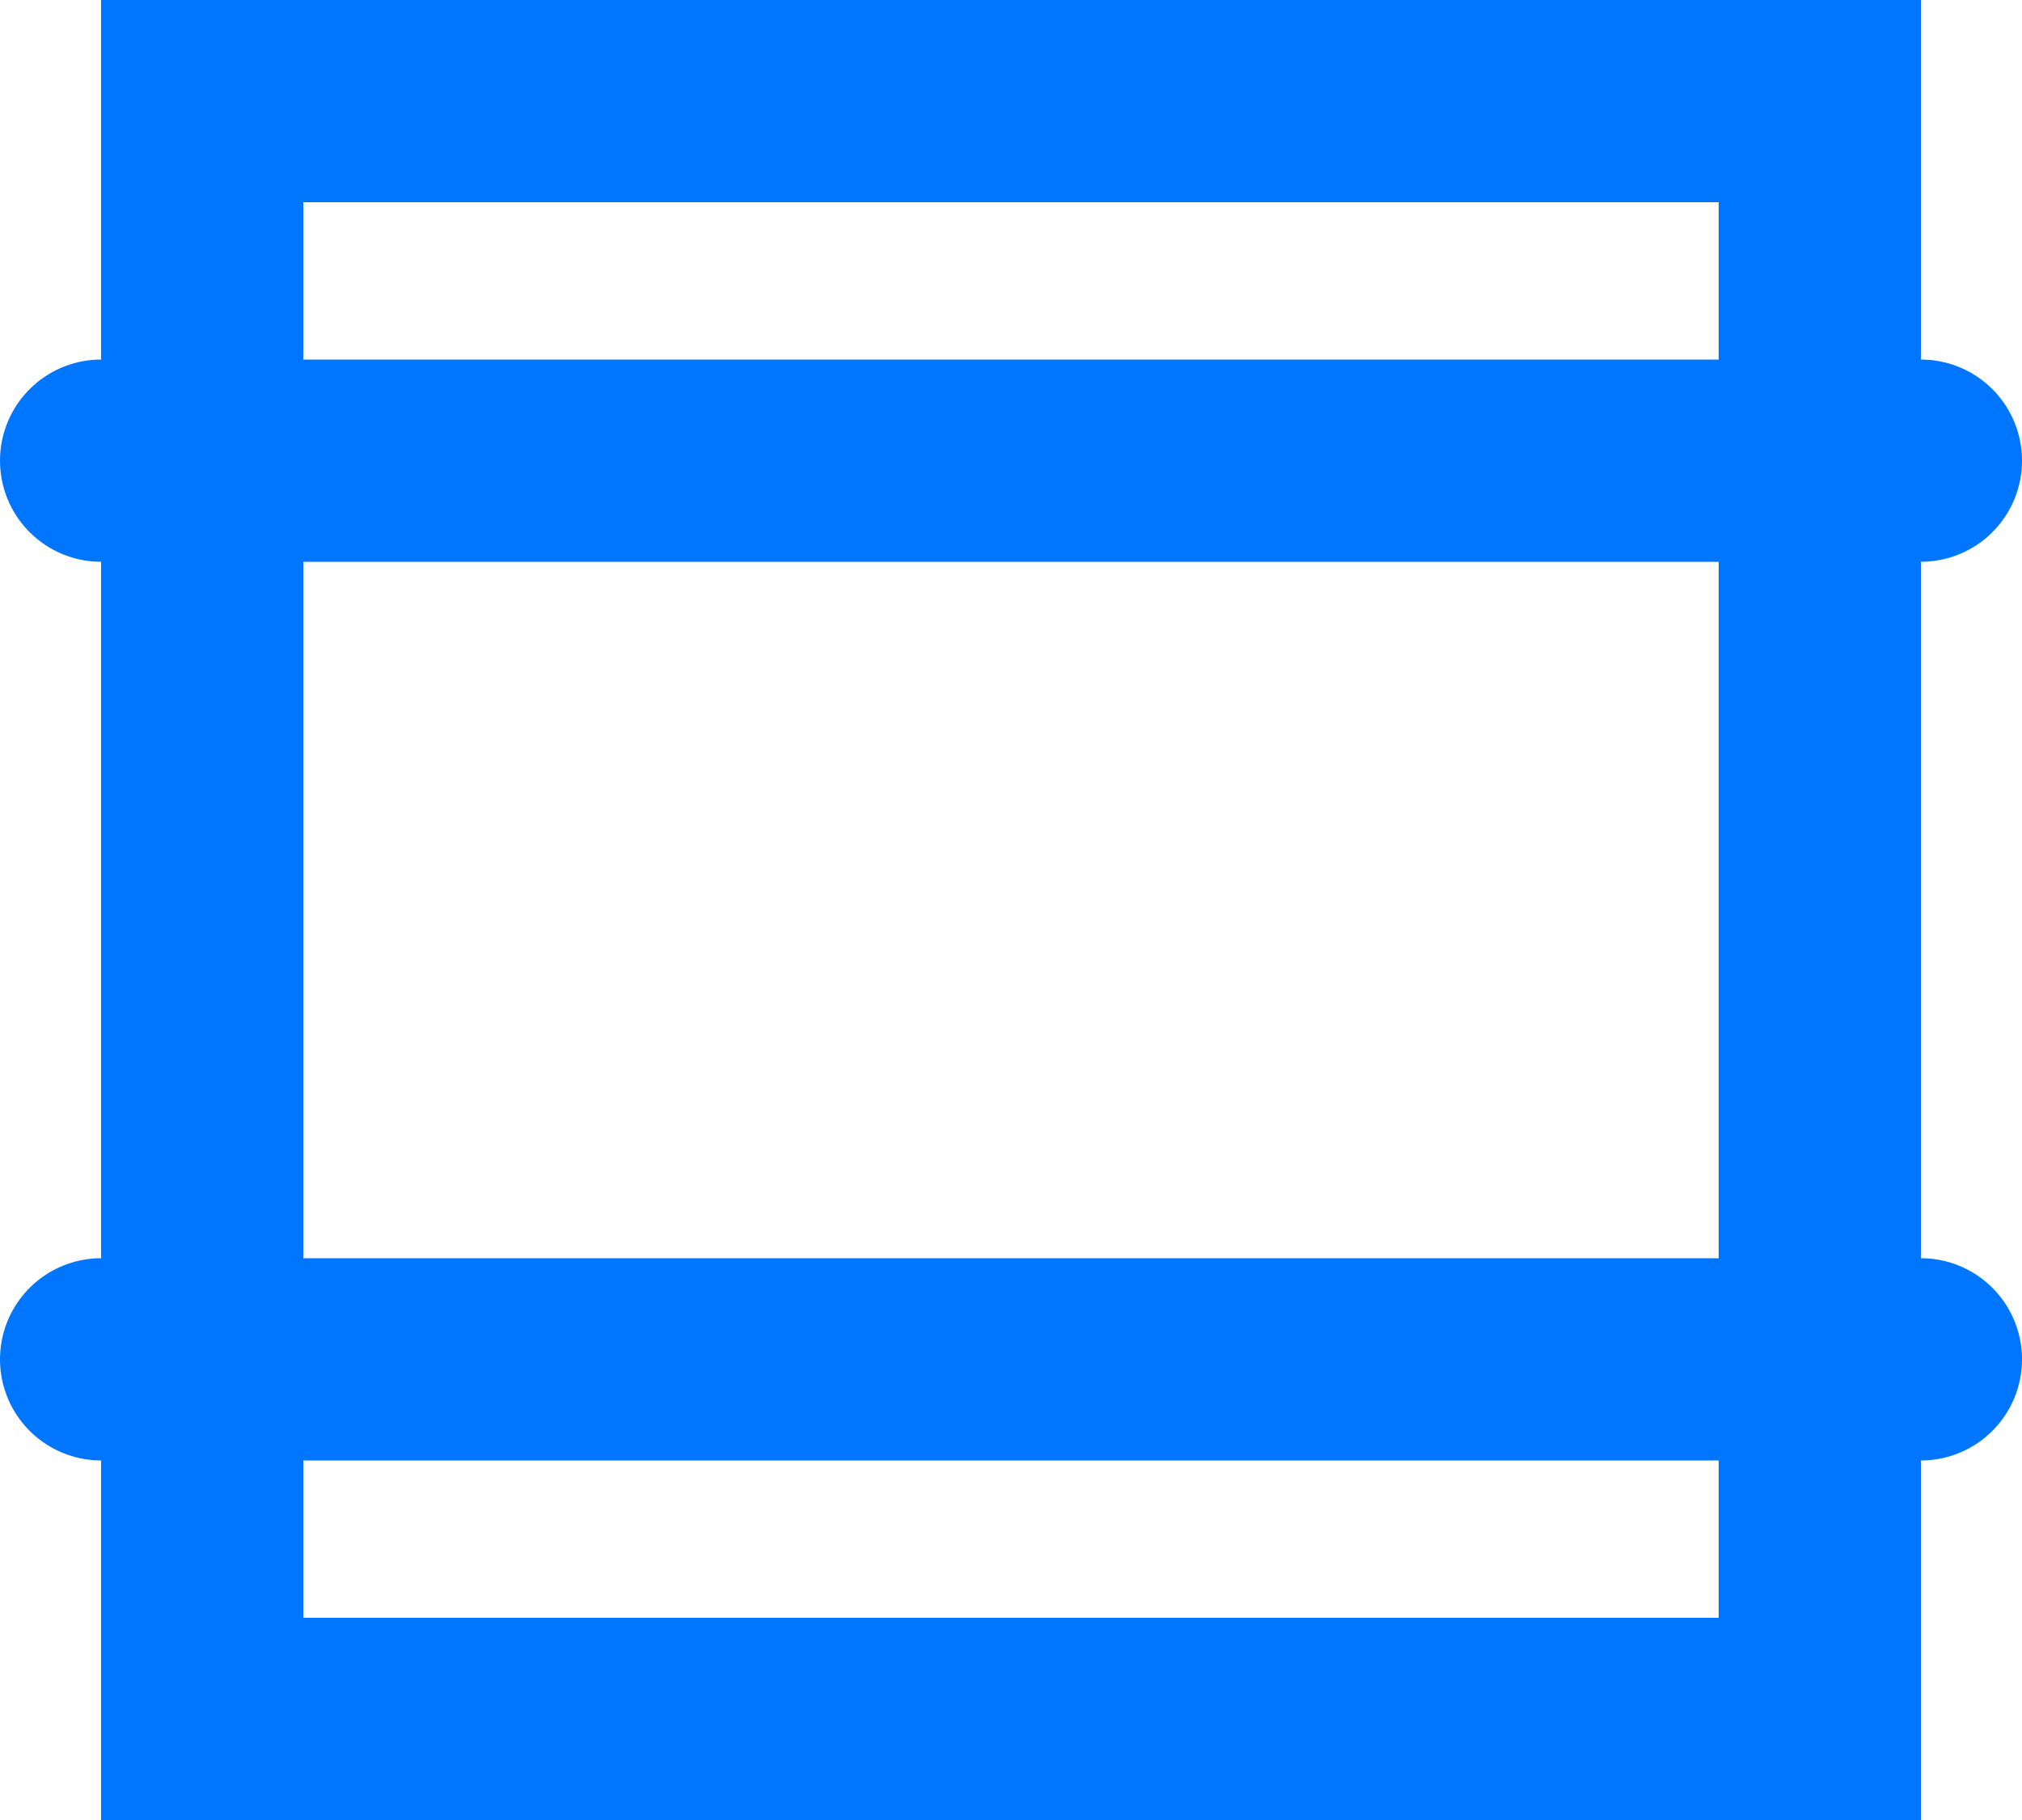
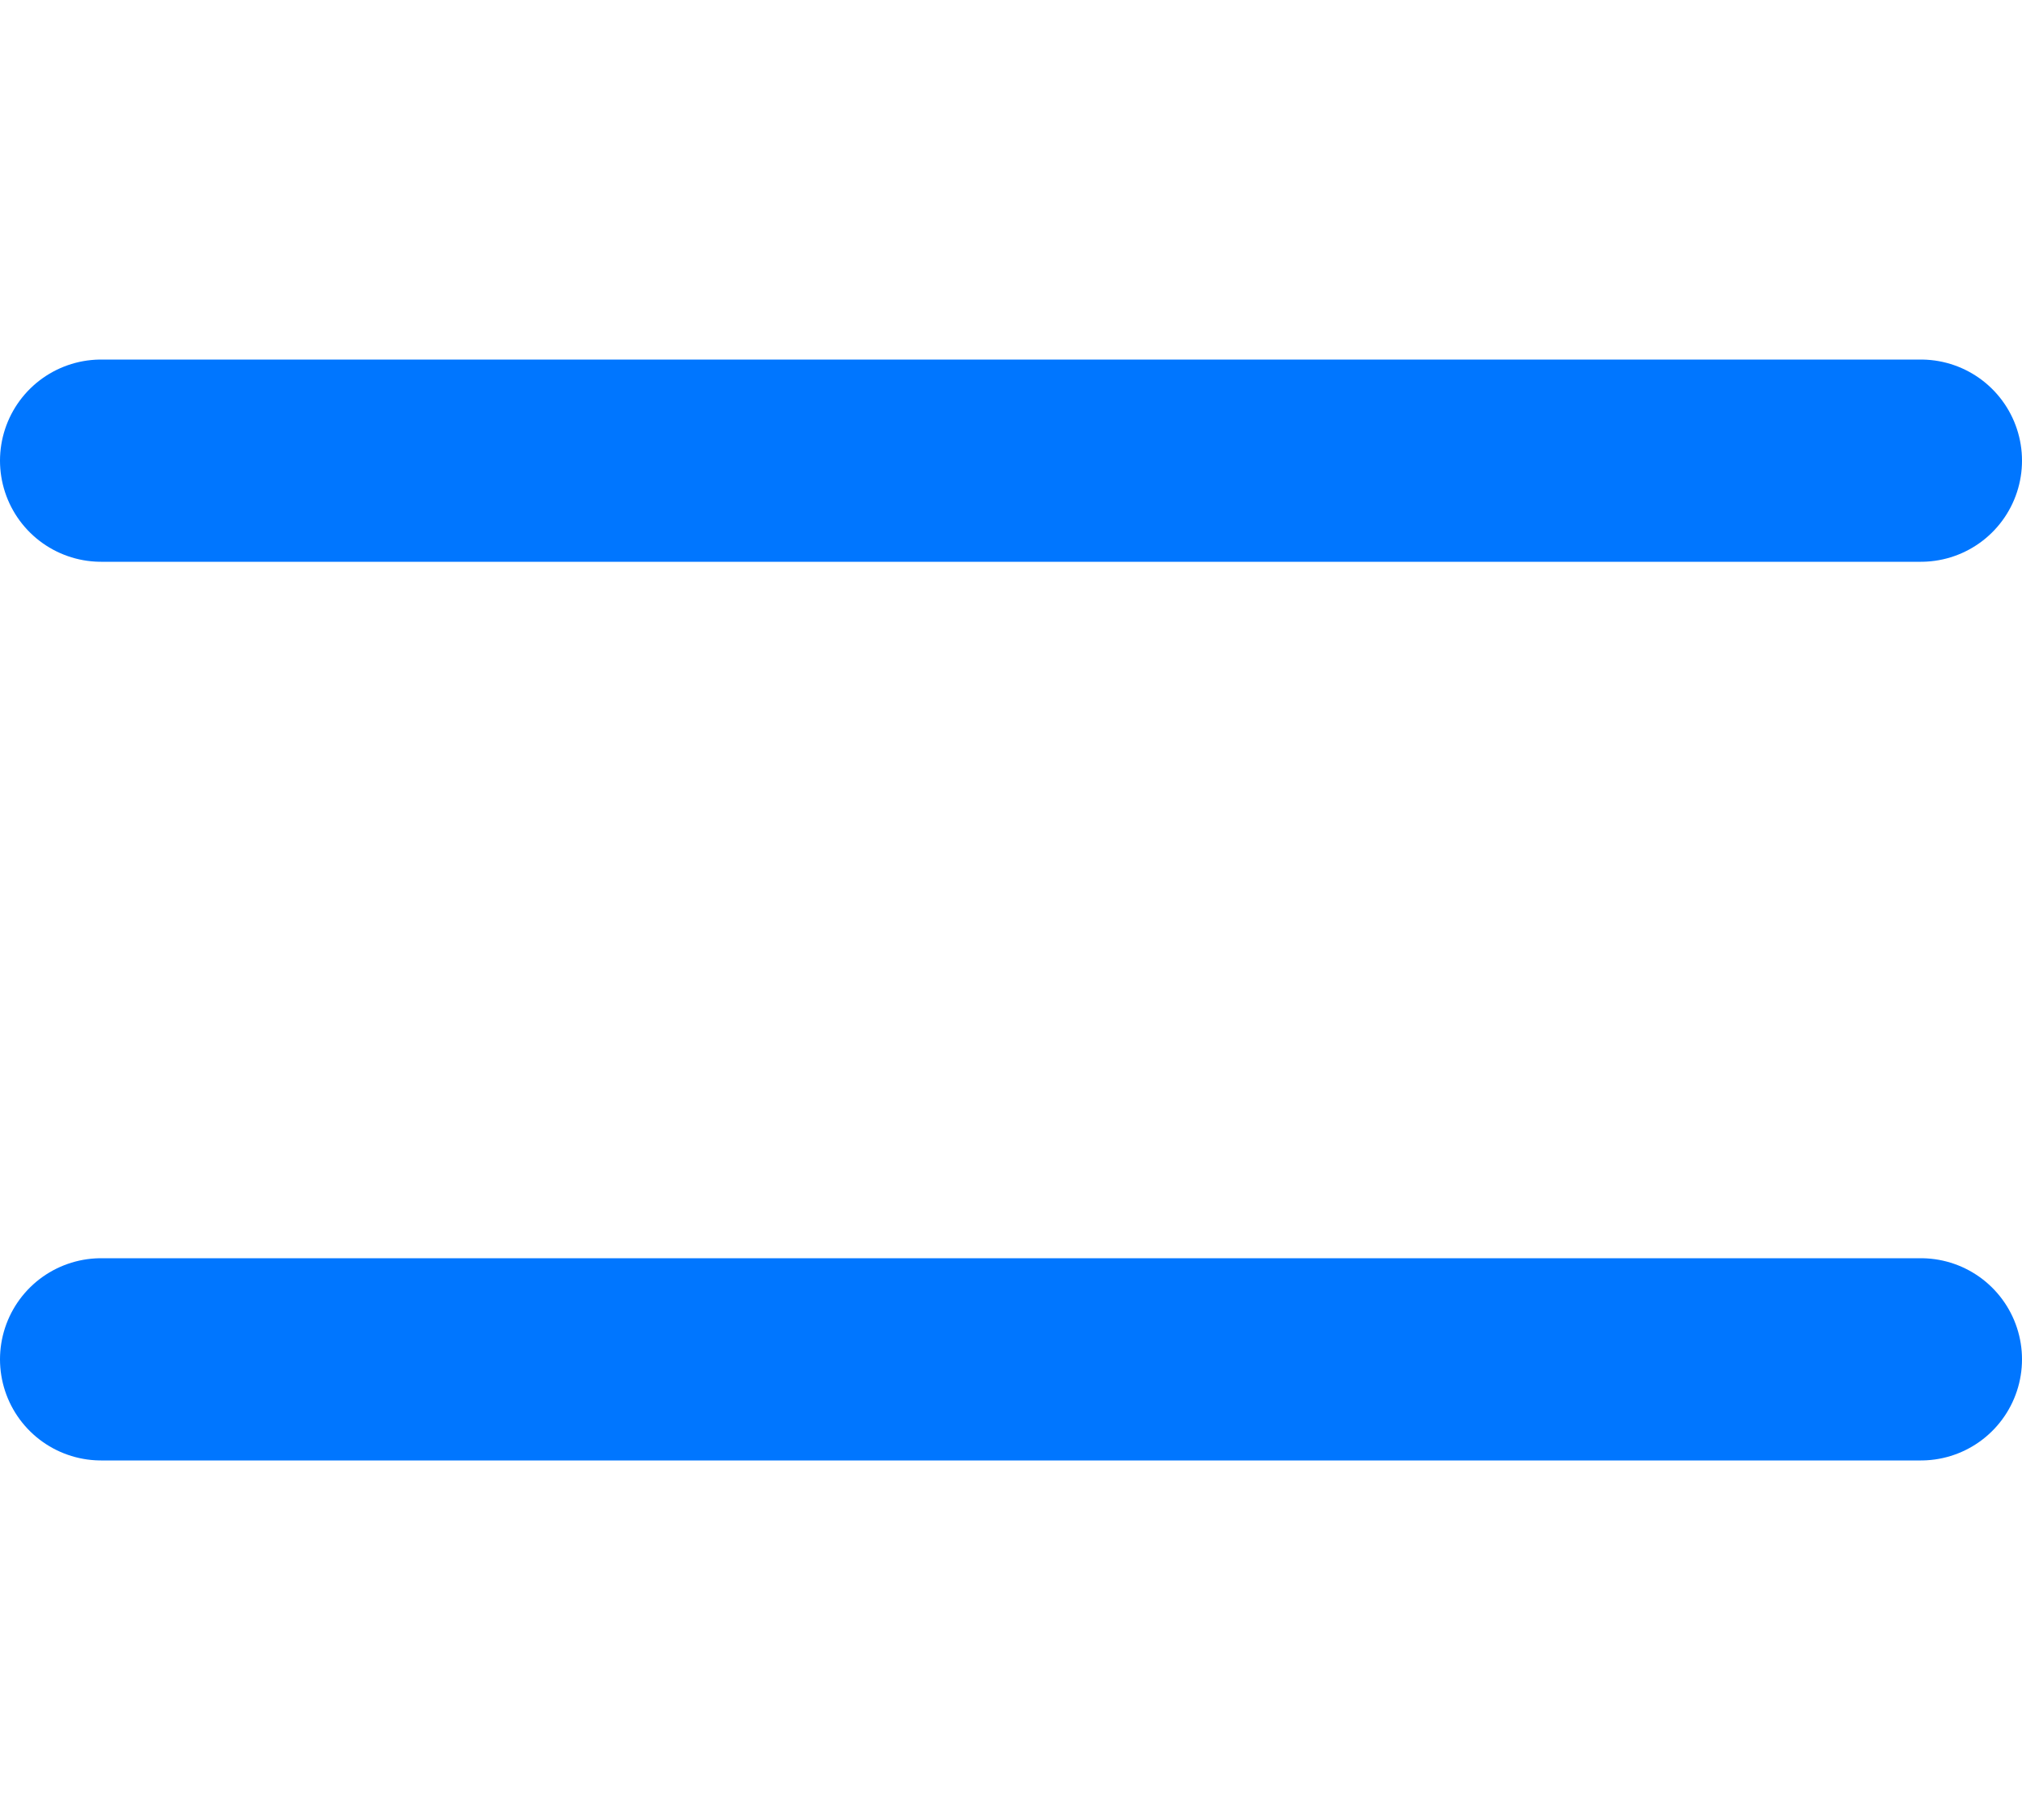
<svg xmlns="http://www.w3.org/2000/svg" width="20px" height="18px" viewBox="0 0 20 18" version="1.1">
  <title>Roof Symbols/HVAC, On Supports</title>
  <desc>Created with Sketch.</desc>
  <g id="Pages" stroke="none" stroke-width="1" fill="none" fill-rule="evenodd">
    <g id="Roof-Objects-Symbol-Legend" transform="translate(-344, -124)" stroke="#0076FF">
      <g id="Roof-Symbols/HVAC,-On-Support" transform="translate(344, 123)">
        <g transform="translate(1, 1)">
-           <rect id="Rectangle" stroke-width="2" x="1" y="1" width="16" height="16" />
          <path d="M0,13.444 L18,13.444" id="Path-4" stroke-width="2" stroke-linecap="round" />
          <path d="M0,4.556 L18,4.556" id="Path-24" stroke-width="2" stroke-linecap="round" stroke-linejoin="bevel" />
        </g>
      </g>
    </g>
  </g>
</svg>